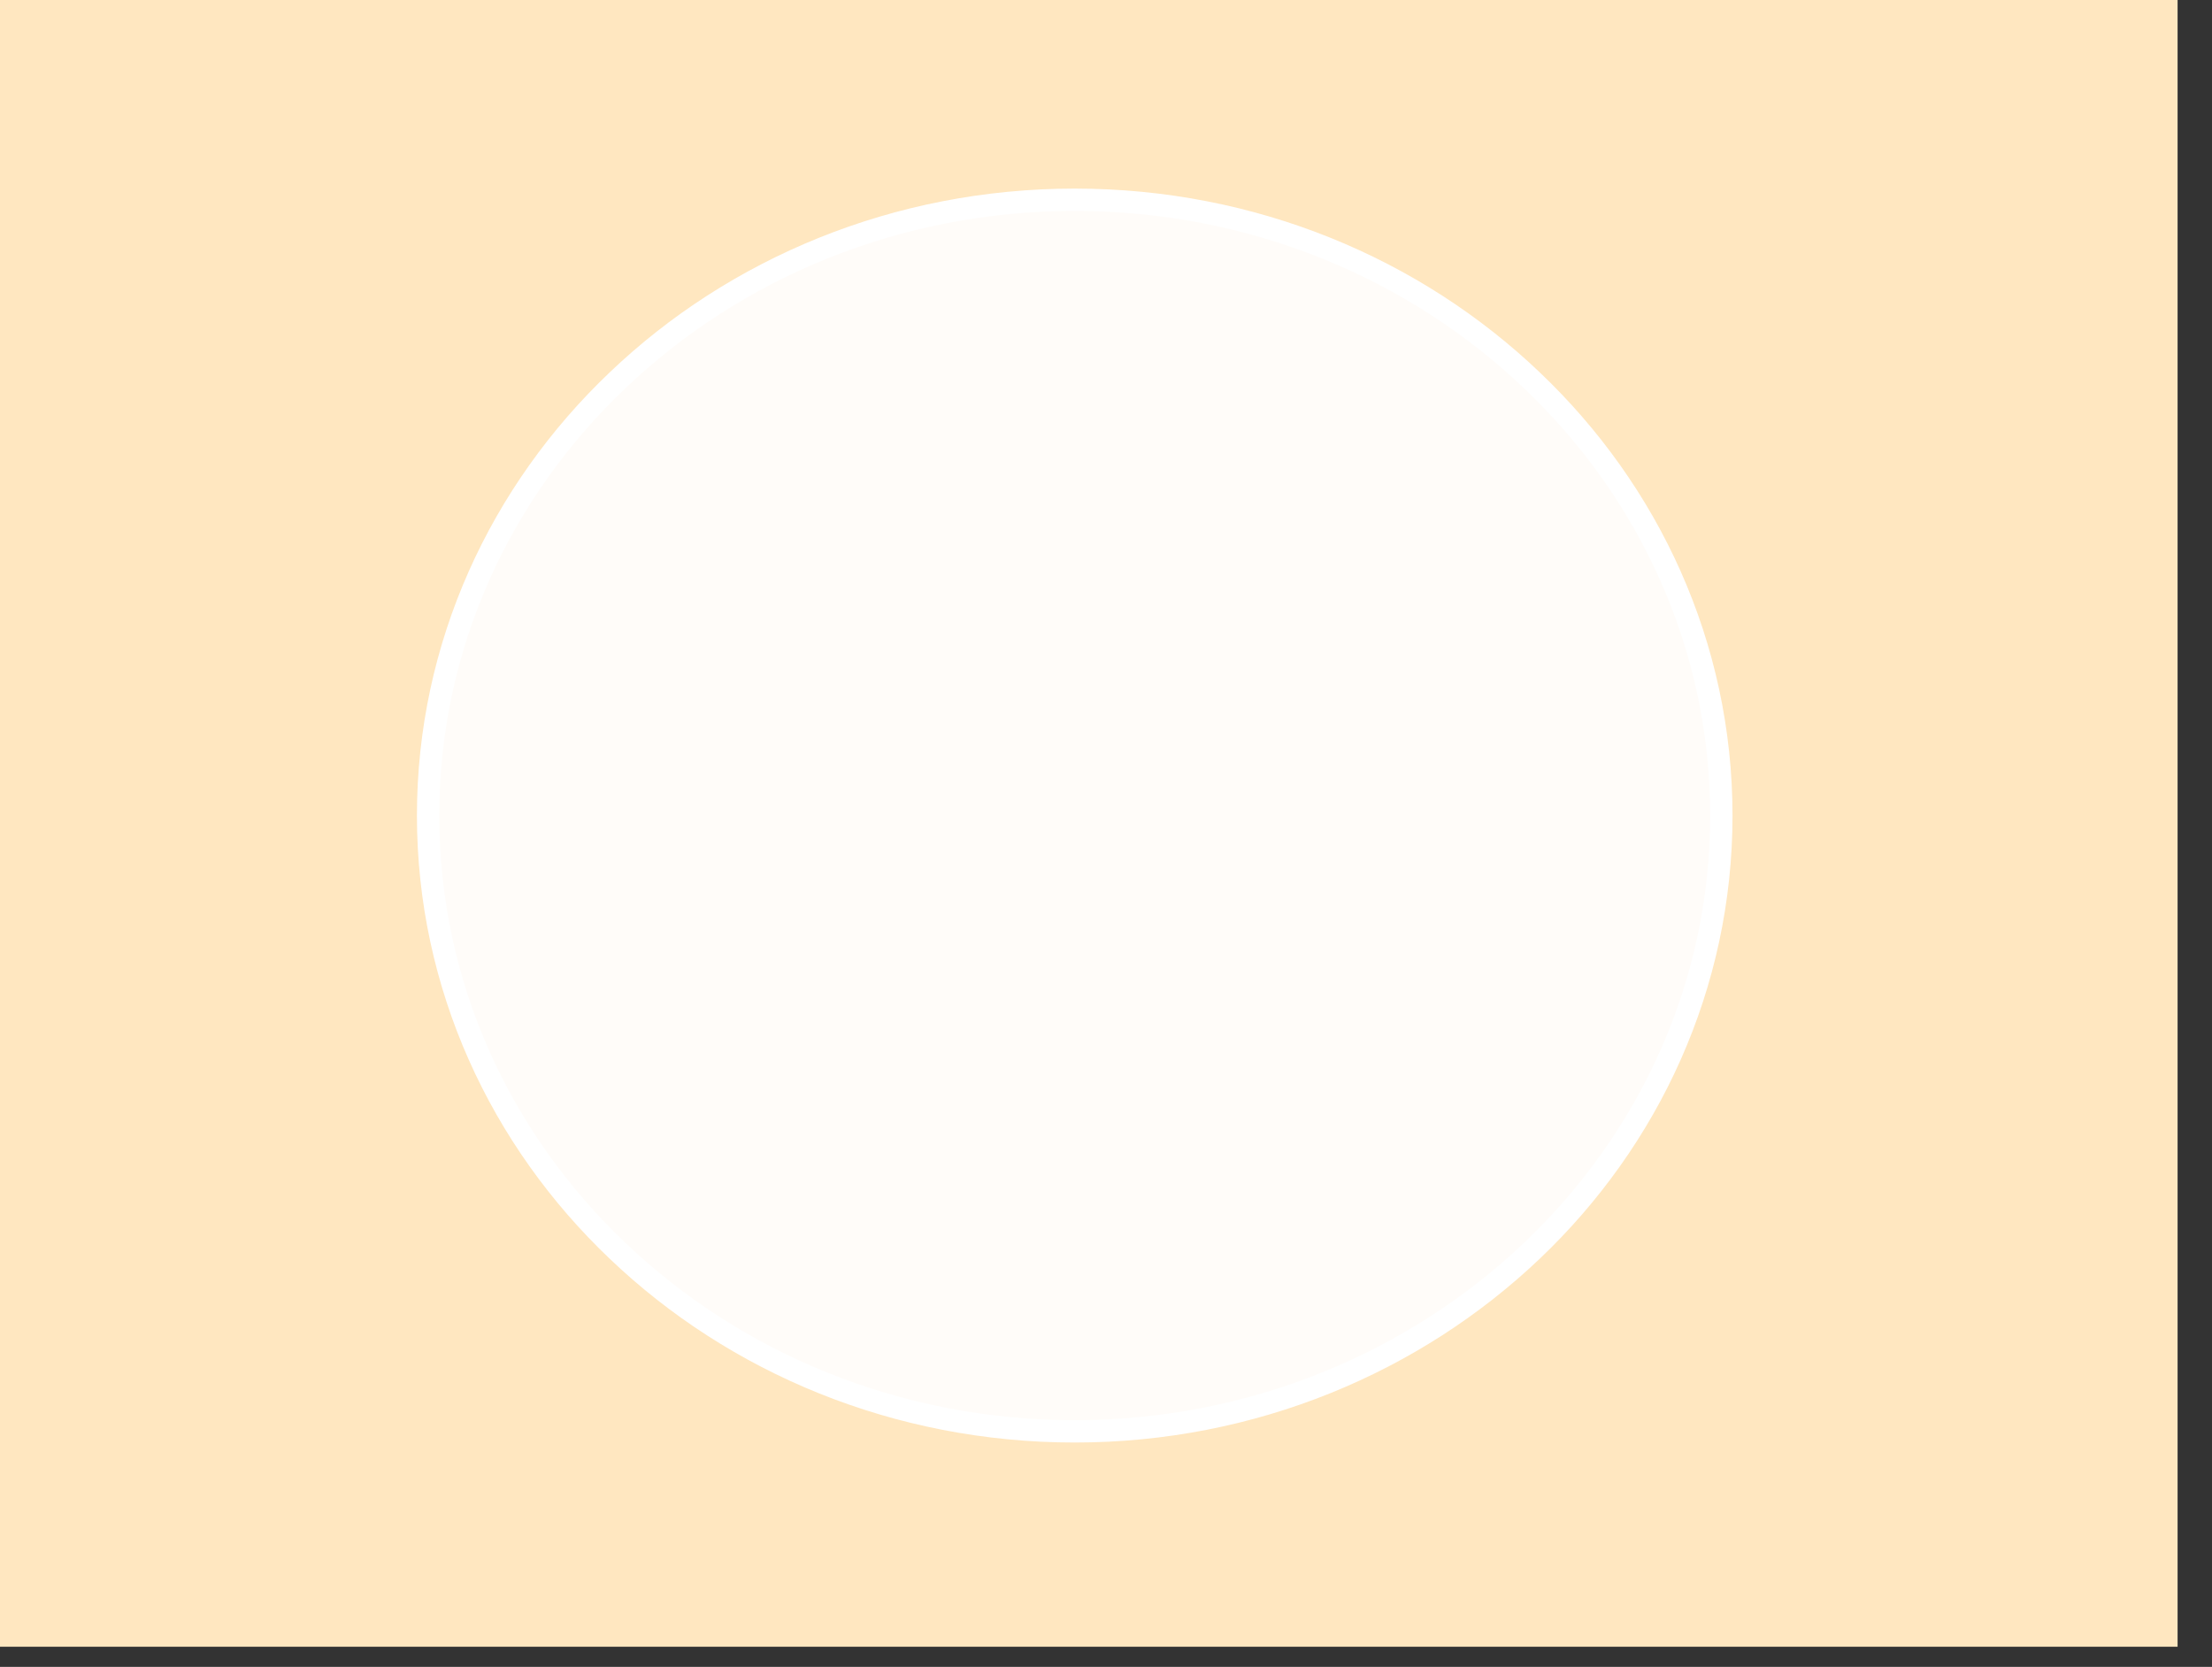
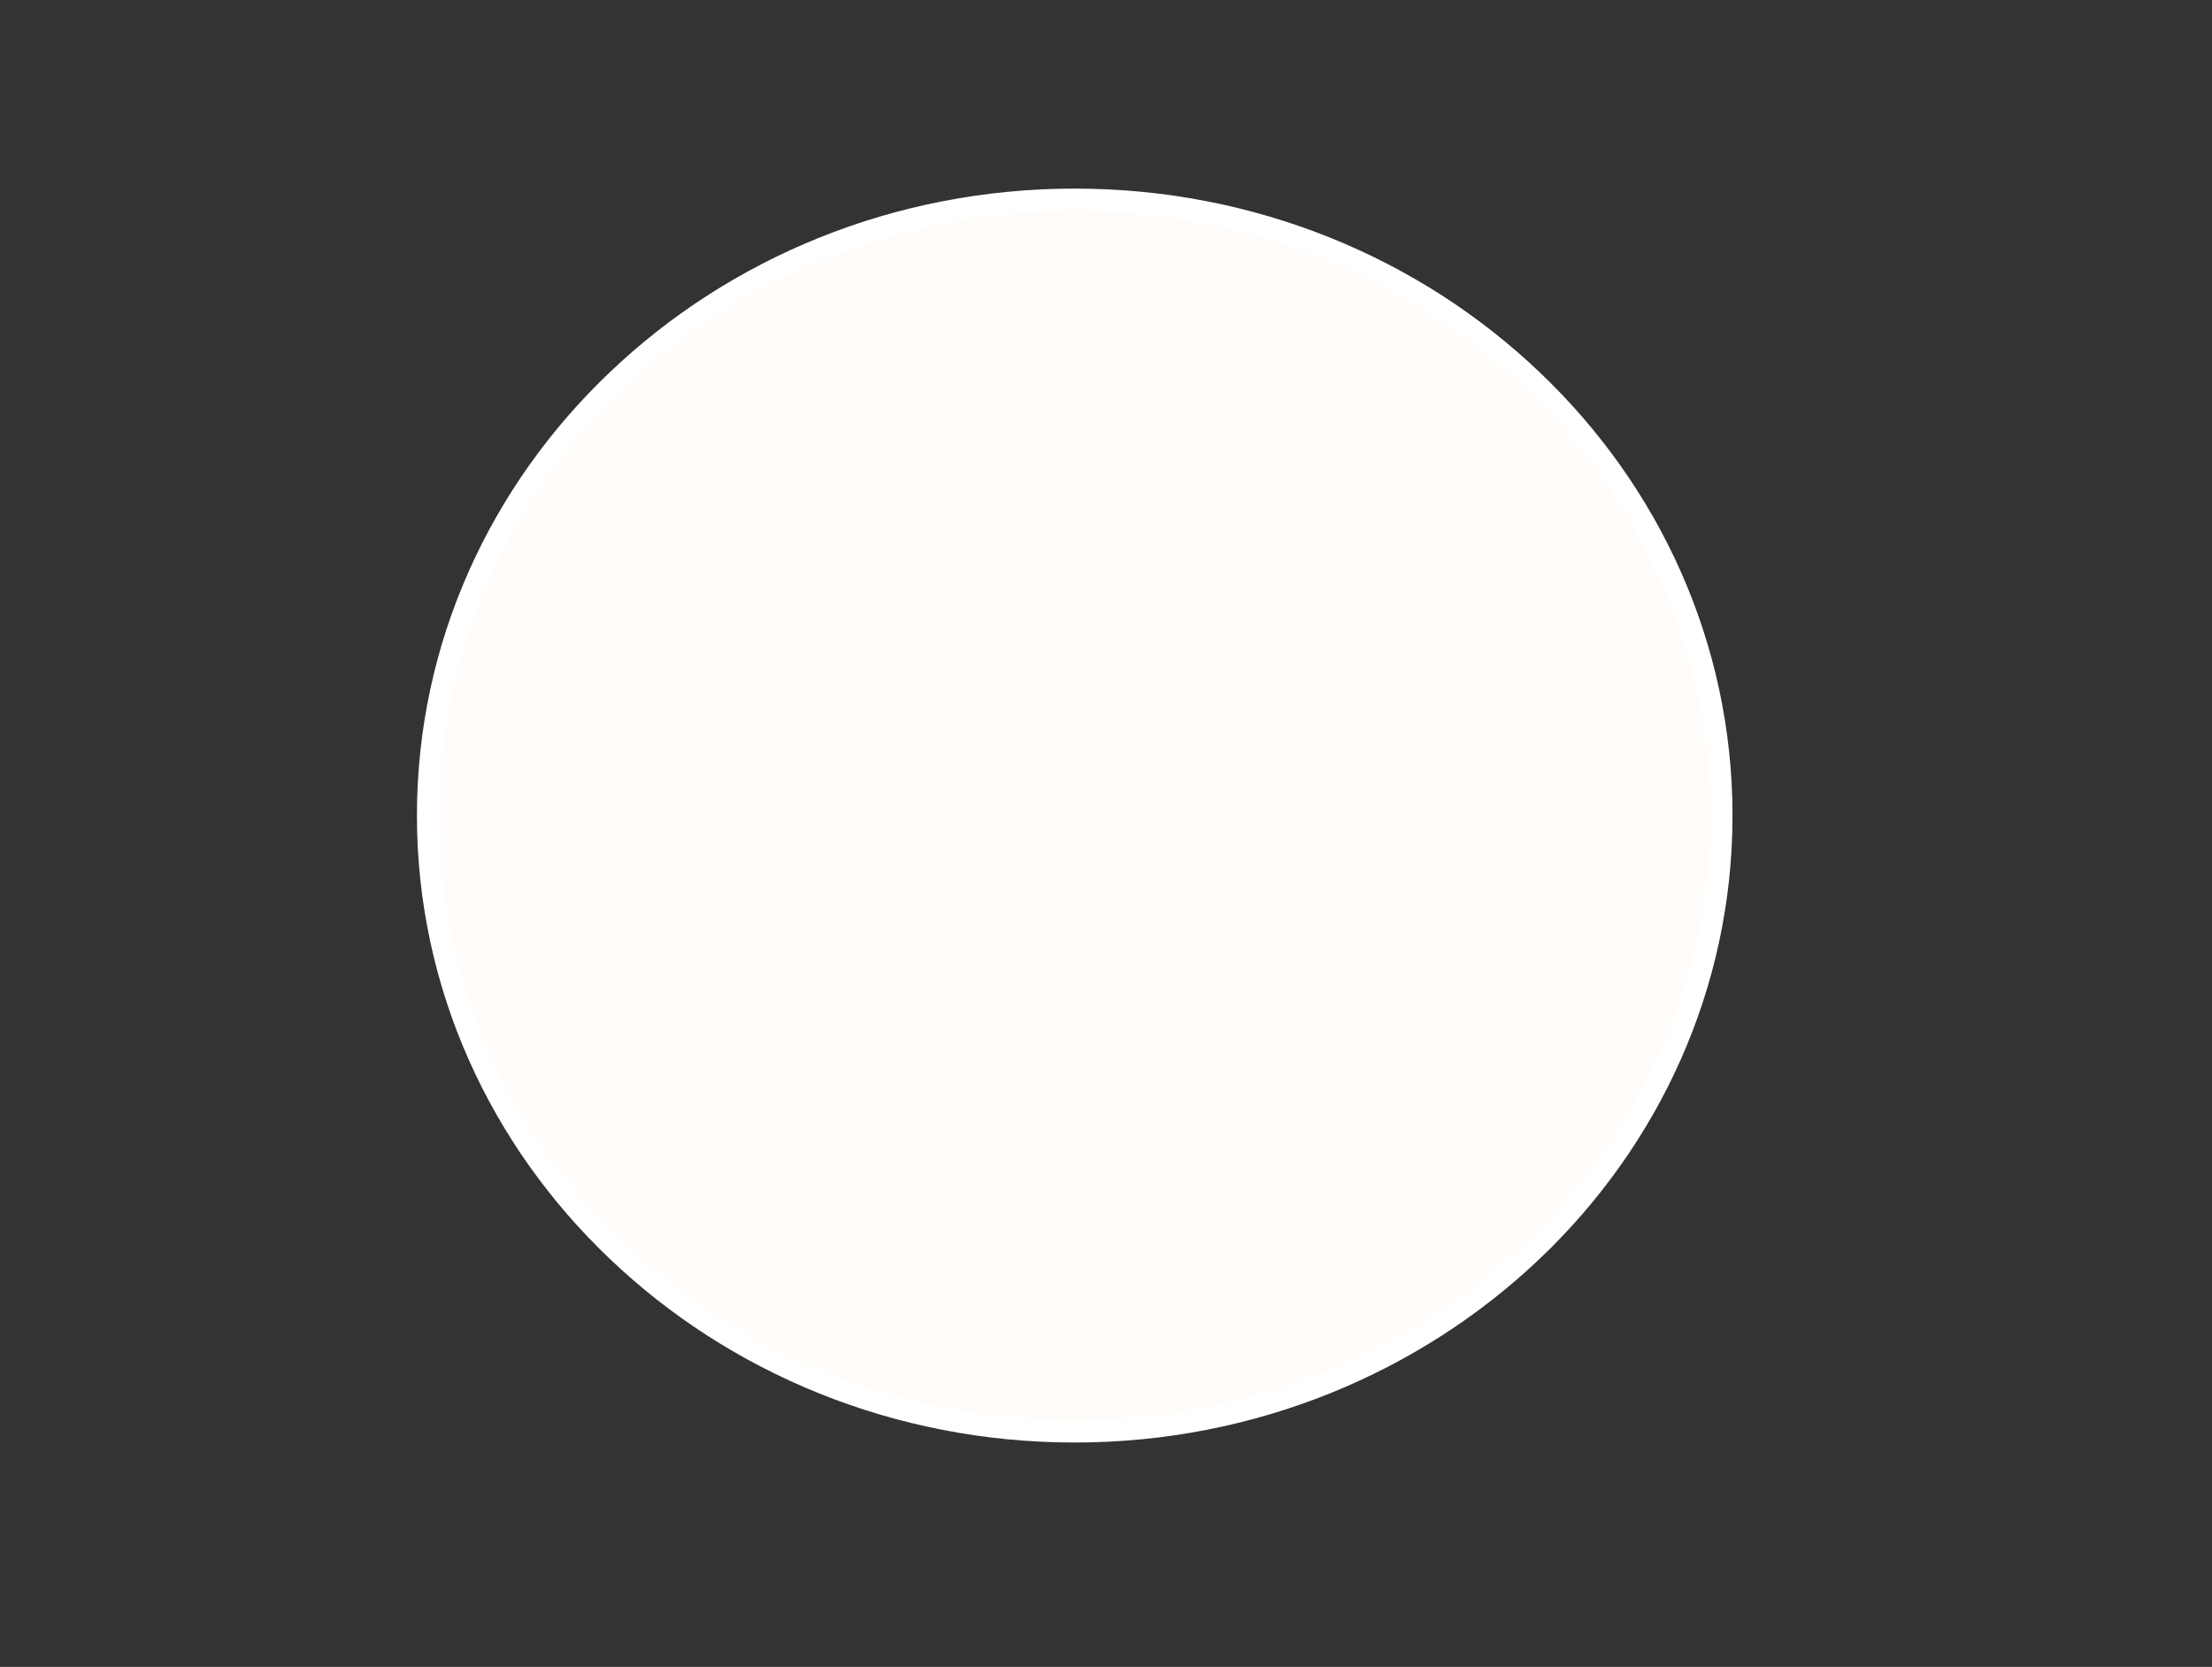
<svg xmlns="http://www.w3.org/2000/svg" version="1.1" width="495" height="373" viewBox="-1 -1 495 373">
  <rect x="-1" y="-1" width="495" height="373" fill="#333333" stroke="none" />
  <g id="ID0.5207086340524256" transform="matrix(1, 0, 0, 1, -5, -4)">
-     <path id="ID0.8719879011623561" fill="#FFE7C0" stroke="#FFE7C0" stroke-width="7" d="M 4.300 4.100 L 490.800 4.100 L 490.800 369 L 4.300 369 L 4.300 4.100 Z " transform="matrix(1, 0, 0, 1, -3, -1)" />
    <path id="ID0.9846947053447366" fill="#FFFCF9" stroke="#FFFFFF" stroke-width="5" d="M 247.500 48.700 C 287.400 48.700 323.600 64.100 349.800 89.100 C 376 114 392.200 148.500 392.200 186.500 C 392.200 224.500 376 259 349.800 283.900 C 323.600 308.800 287.400 324.300 247.500 324.300 C 207.600 324.300 171.400 308.900 145.200 283.900 C 119 259 102.800 224.500 102.800 186.500 C 102.800 148.500 119 114 145.200 89.100 C 171.400 64.100 207.600 48.700 247.500 48.700 Z " transform="matrix(1, 0, 0, 1, -3, -1)" />
  </g>
</svg>